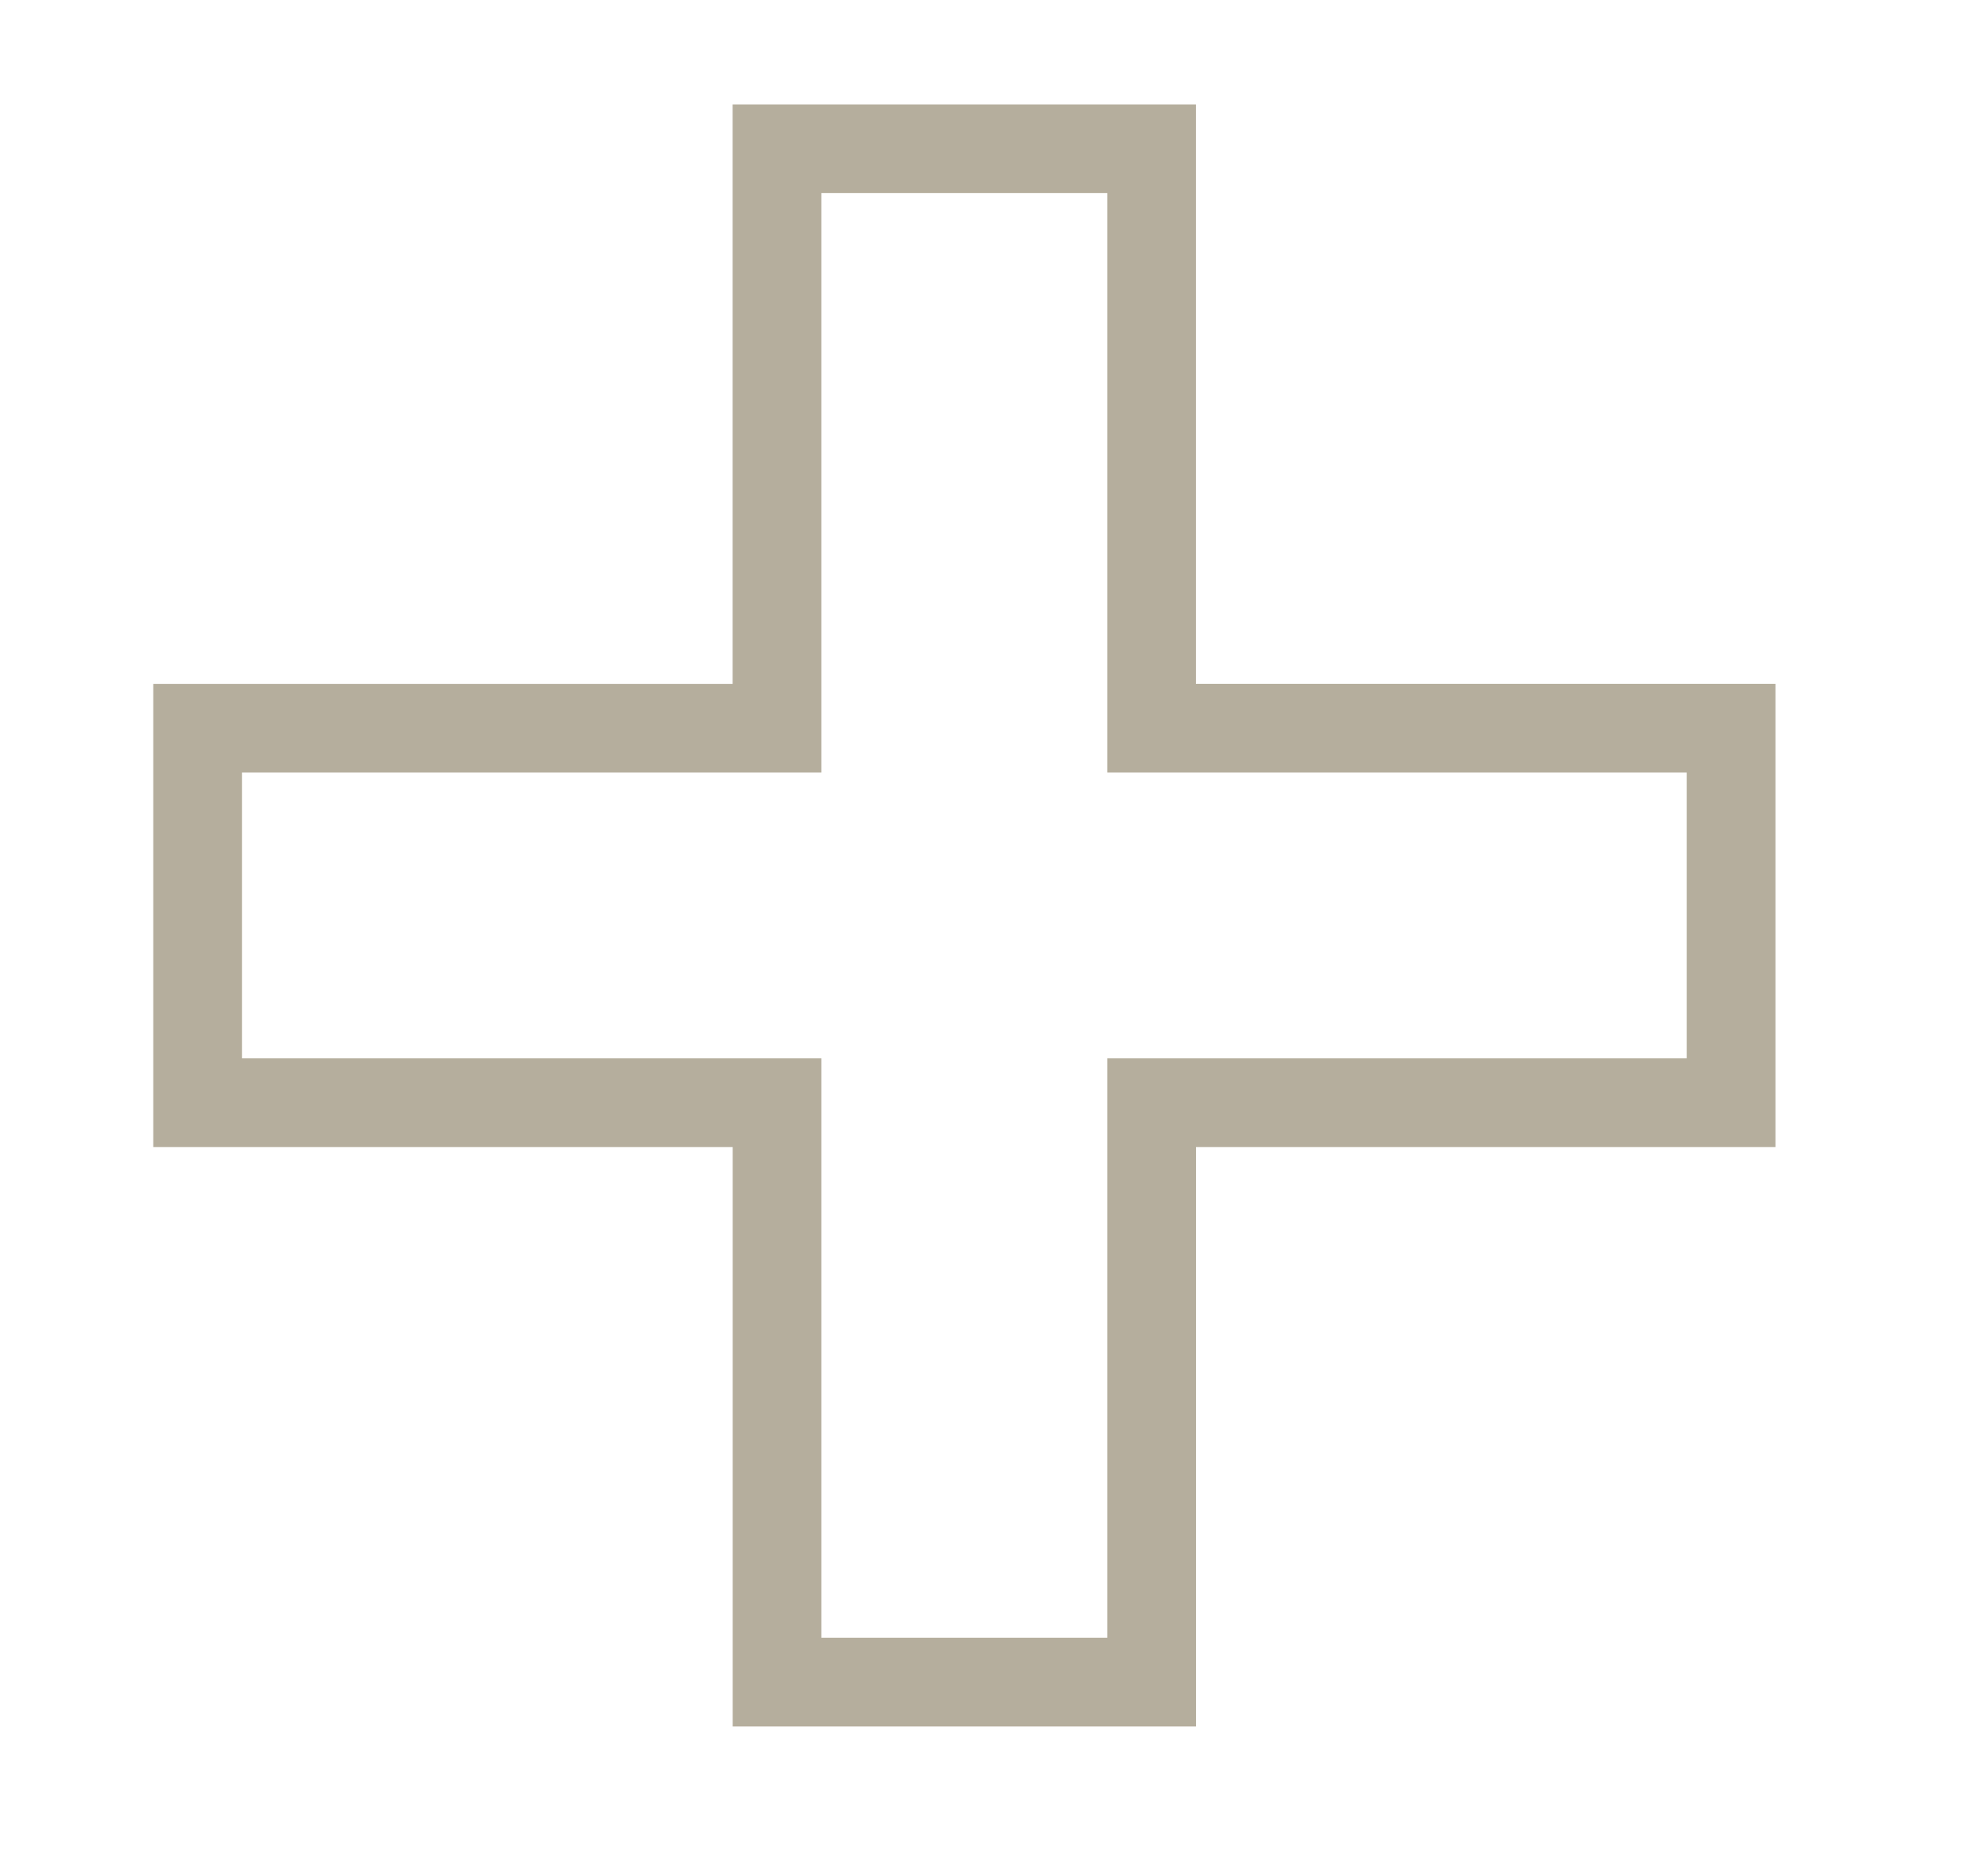
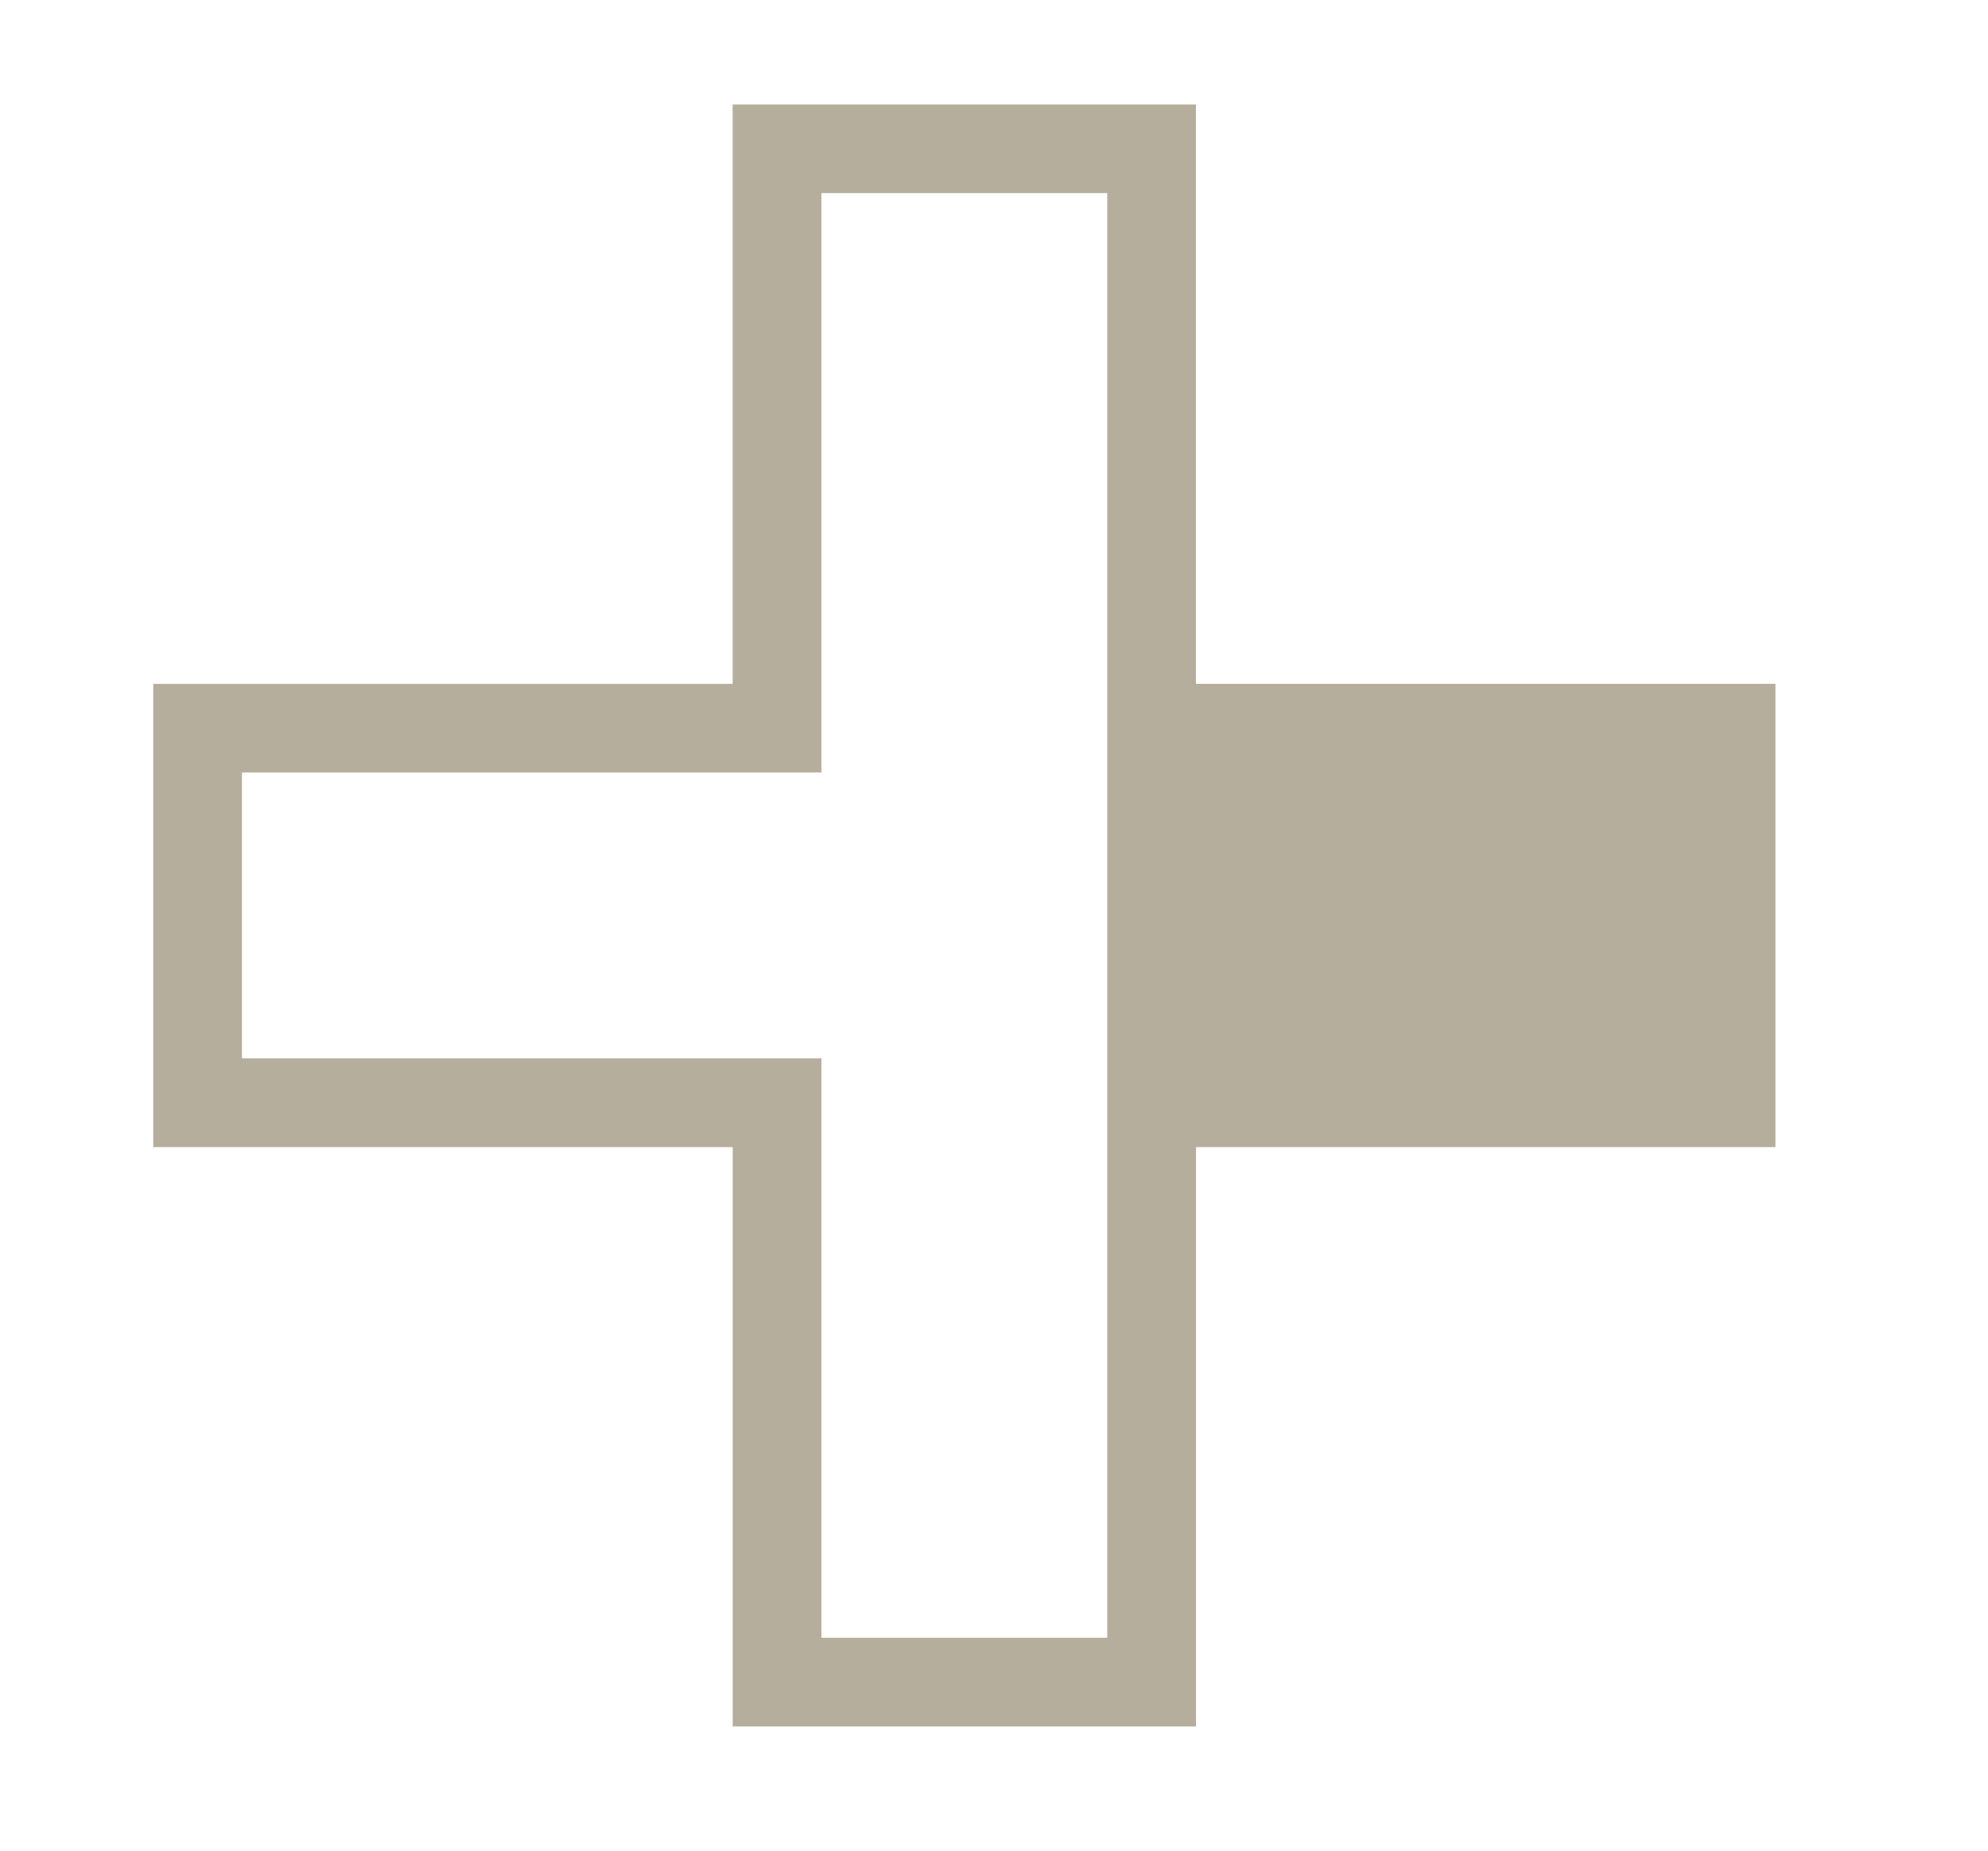
<svg xmlns="http://www.w3.org/2000/svg" version="1.1" id="Ebene_1" x="0px" y="0px" width="30.377px" height="28.282px" viewBox="0 0 30.377 28.282" enable-background="new 0 0 30.377 28.282" xml:space="preserve">
-   <path fill="#B5AE9D" d="M18.274,10.45V1.597h-7.079v8.854H2.342v7.079h8.854v8.854h7.079v-8.854h8.854V10.45H18.274z M16.919,16.174  v8.854h-4.368v-8.854H3.697v-4.369h8.854V2.951h4.368v8.854h8.854v4.369H16.919z" />
+   <path fill="#B5AE9D" d="M18.274,10.45V1.597h-7.079v8.854H2.342v7.079h8.854v8.854h7.079v-8.854h8.854V10.45H18.274z M16.919,16.174  v8.854h-4.368v-8.854H3.697v-4.369h8.854V2.951h4.368v8.854h8.854H16.919z" />
</svg>